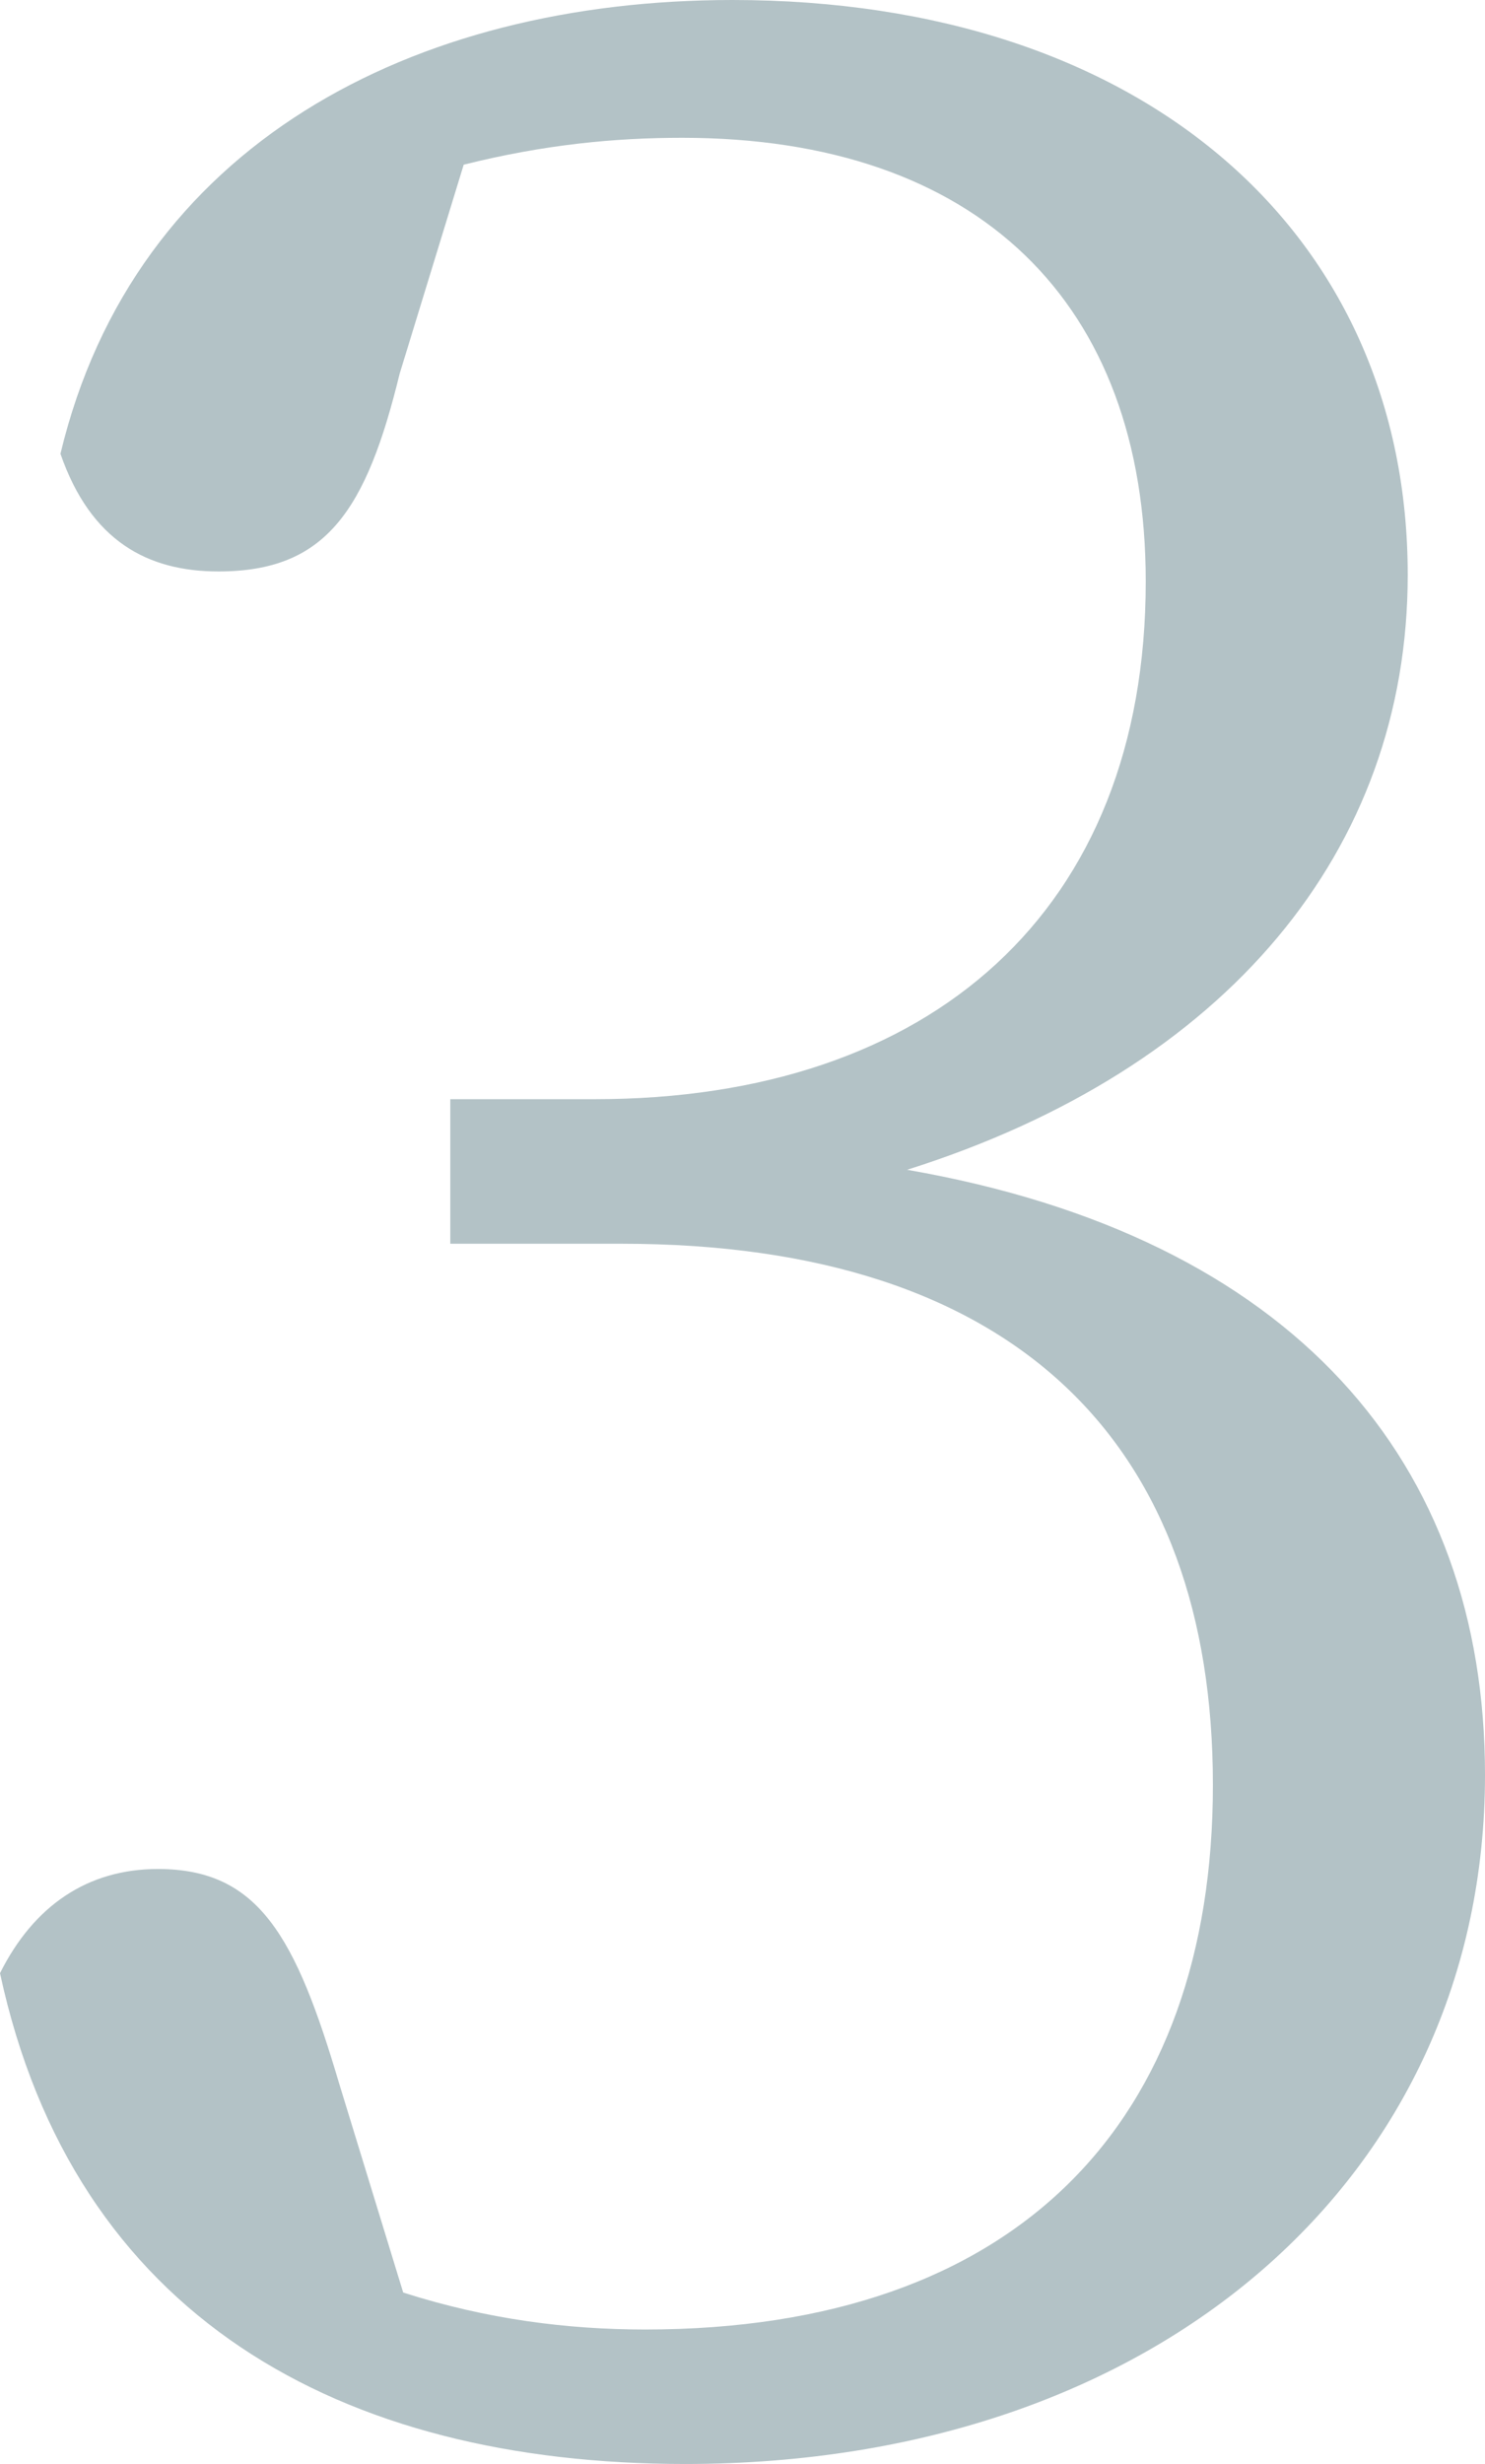
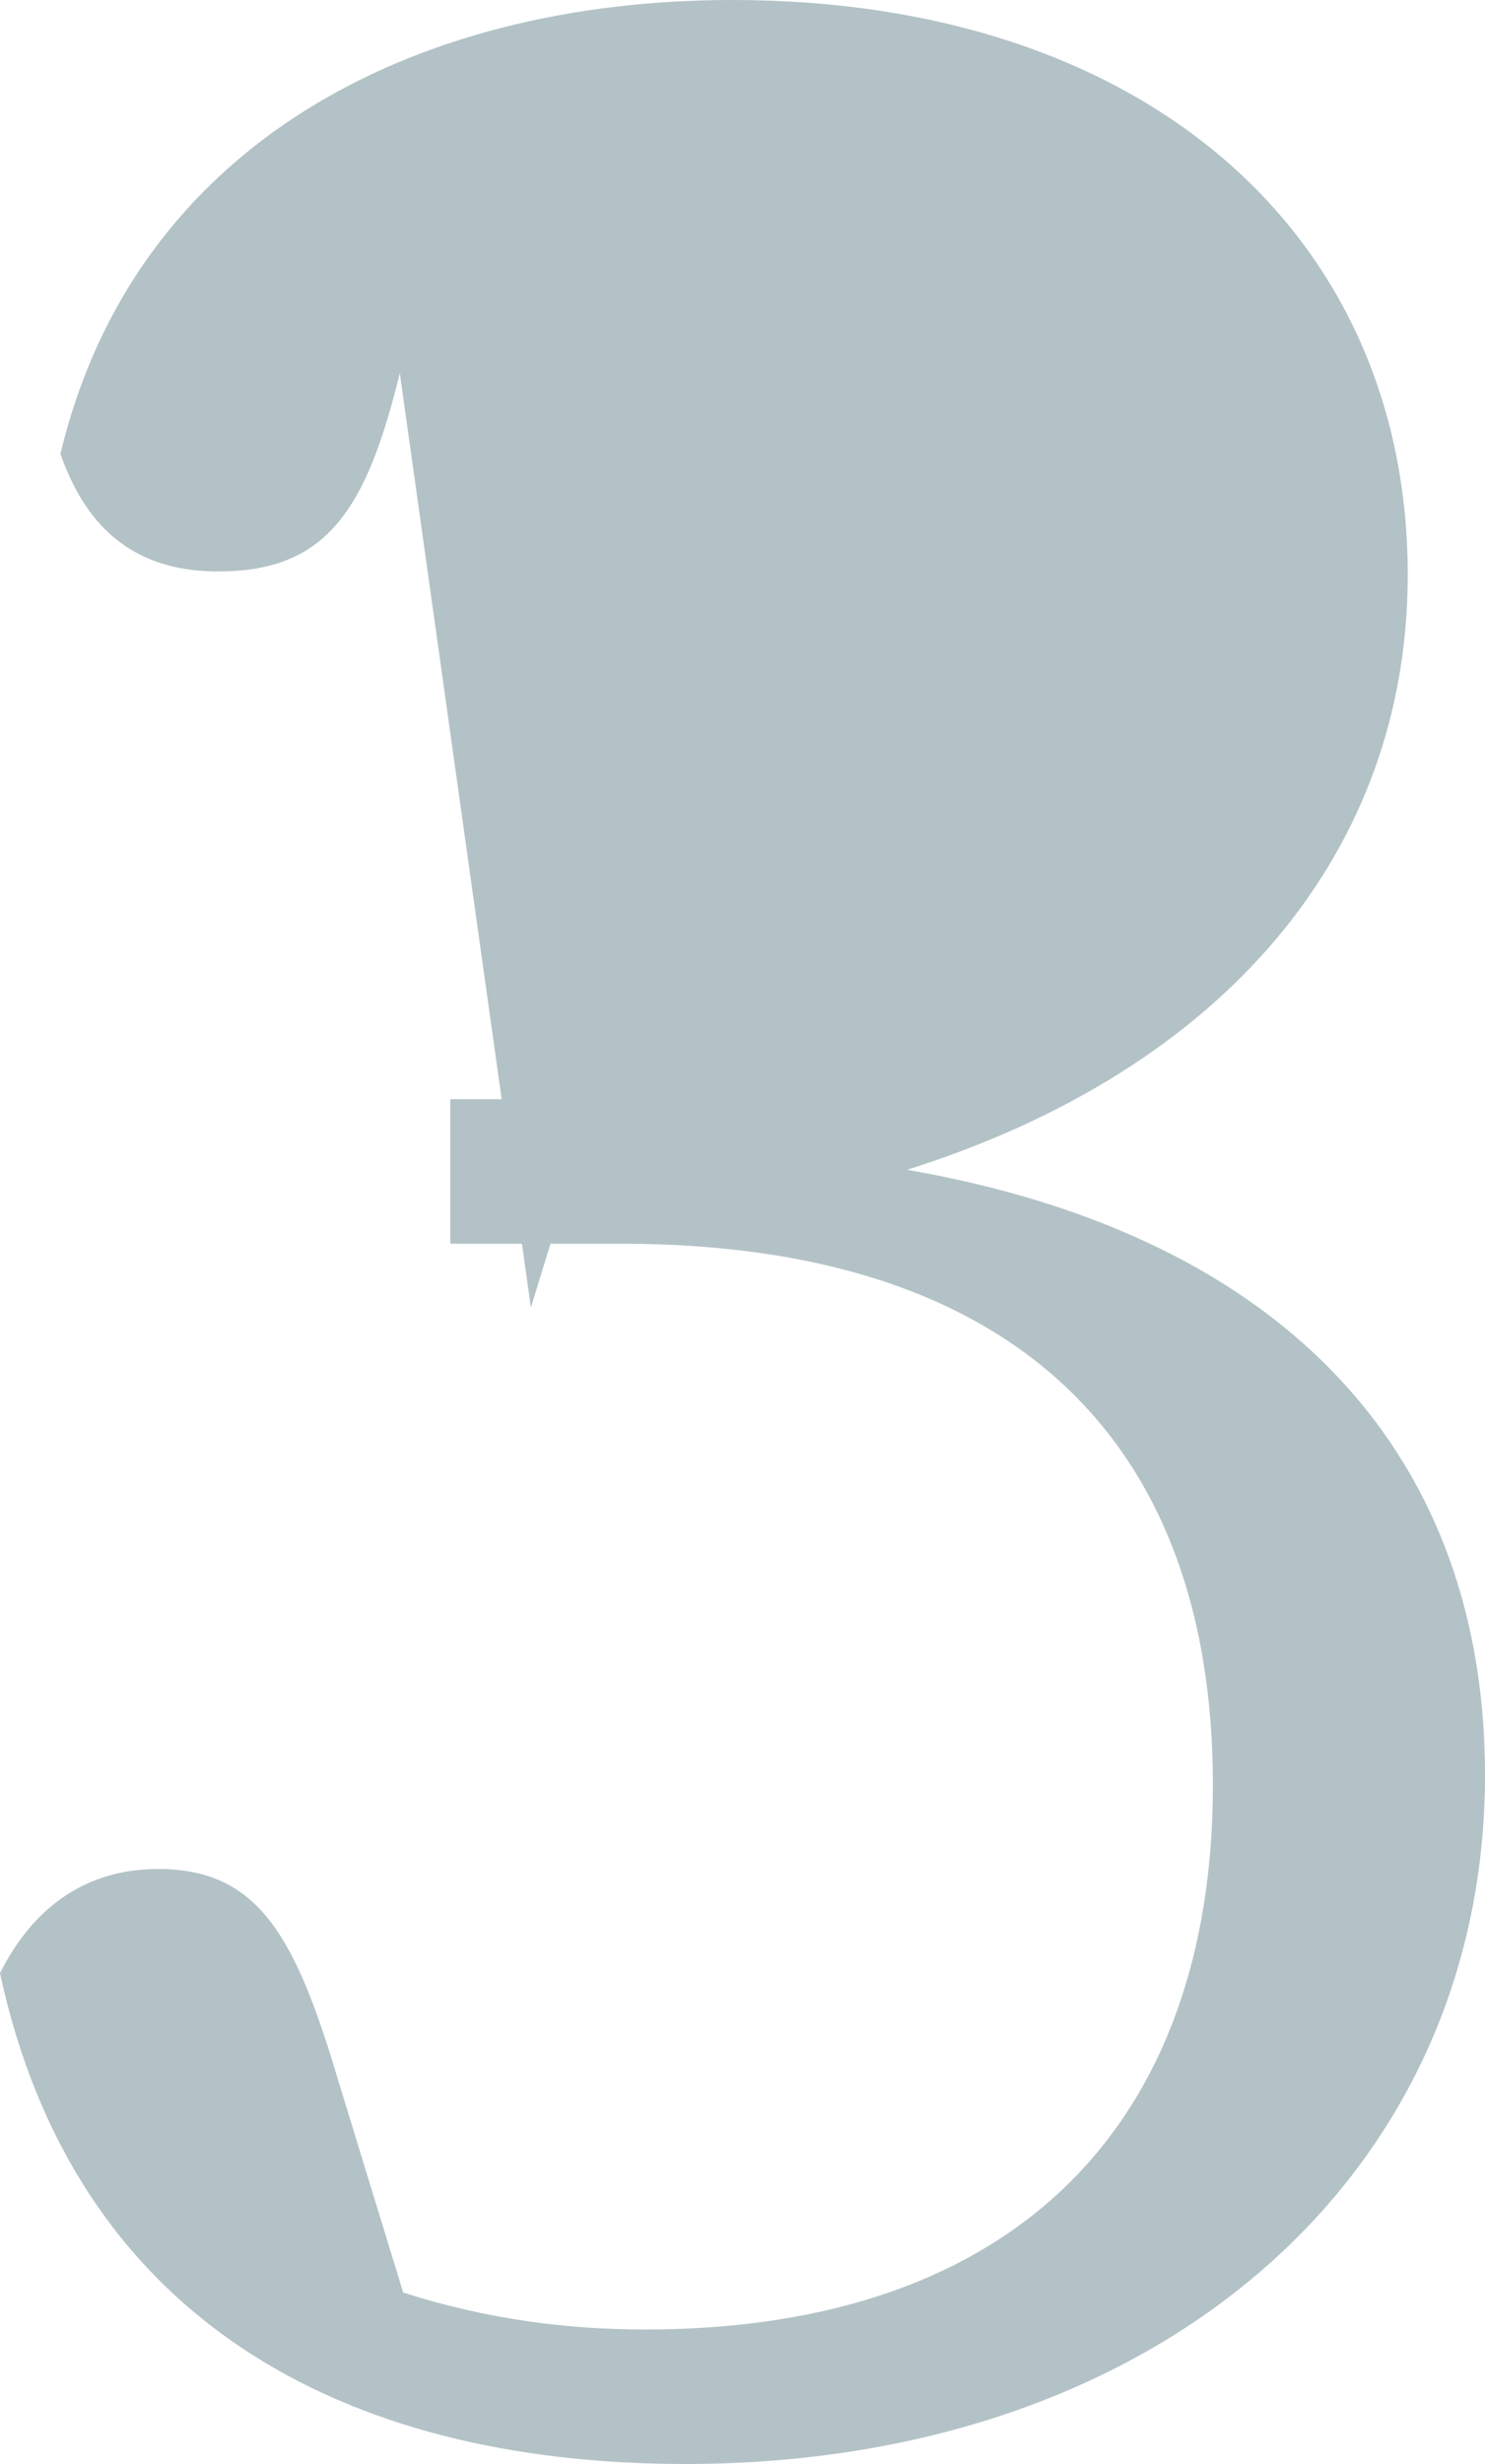
<svg xmlns="http://www.w3.org/2000/svg" id="_レイヤー_2" width="32.326" height="53.608" viewBox="0 0 32.326 53.608">
  <defs>
    <style>.cls-1{fill:#b3c2c6;}</style>
  </defs>
  <g id="_レイヤー_4">
-     <path class="cls-1" d="M8.703,8.118c-.73,2.999-1.609,4.315-3.949,4.315-1.535,0-2.779-.658-3.438-2.56C2.926,3.145,8.996,0,15.943,0c8.996,0,14.701,5.119,14.701,12.506,0,5.997-3.949,10.751-10.898,12.945,8.411,1.463,12.58,6.363,12.58,13.165,0,8.703-7.094,14.993-17.406,14.993-7.533,0-13.311-3.218-14.92-10.678.731-1.463,1.902-2.267,3.438-2.267,2.194,0,2.998,1.463,3.949,4.681l1.39,4.534c1.829.585,3.584.804,5.266.804,8.118,0,12.36-4.534,12.36-11.848,0-7.387-4.242-11.775-12.872-11.775h-3.729v-3.145h3.145c7.313,0,11.994-4.095,11.994-11.263,0-6.07-3.656-9.654-10.093-9.654-1.463,0-2.999.146-4.754.585l-1.39,4.534Z" />
+     <path class="cls-1" d="M8.703,8.118c-.73,2.999-1.609,4.315-3.949,4.315-1.535,0-2.779-.658-3.438-2.56C2.926,3.145,8.996,0,15.943,0c8.996,0,14.701,5.119,14.701,12.506,0,5.997-3.949,10.751-10.898,12.945,8.411,1.463,12.58,6.363,12.58,13.165,0,8.703-7.094,14.993-17.406,14.993-7.533,0-13.311-3.218-14.92-10.678.731-1.463,1.902-2.267,3.438-2.267,2.194,0,2.998,1.463,3.949,4.681l1.39,4.534c1.829.585,3.584.804,5.266.804,8.118,0,12.36-4.534,12.36-11.848,0-7.387-4.242-11.775-12.872-11.775h-3.729v-3.145h3.145l-1.39,4.534Z" />
  </g>
</svg>